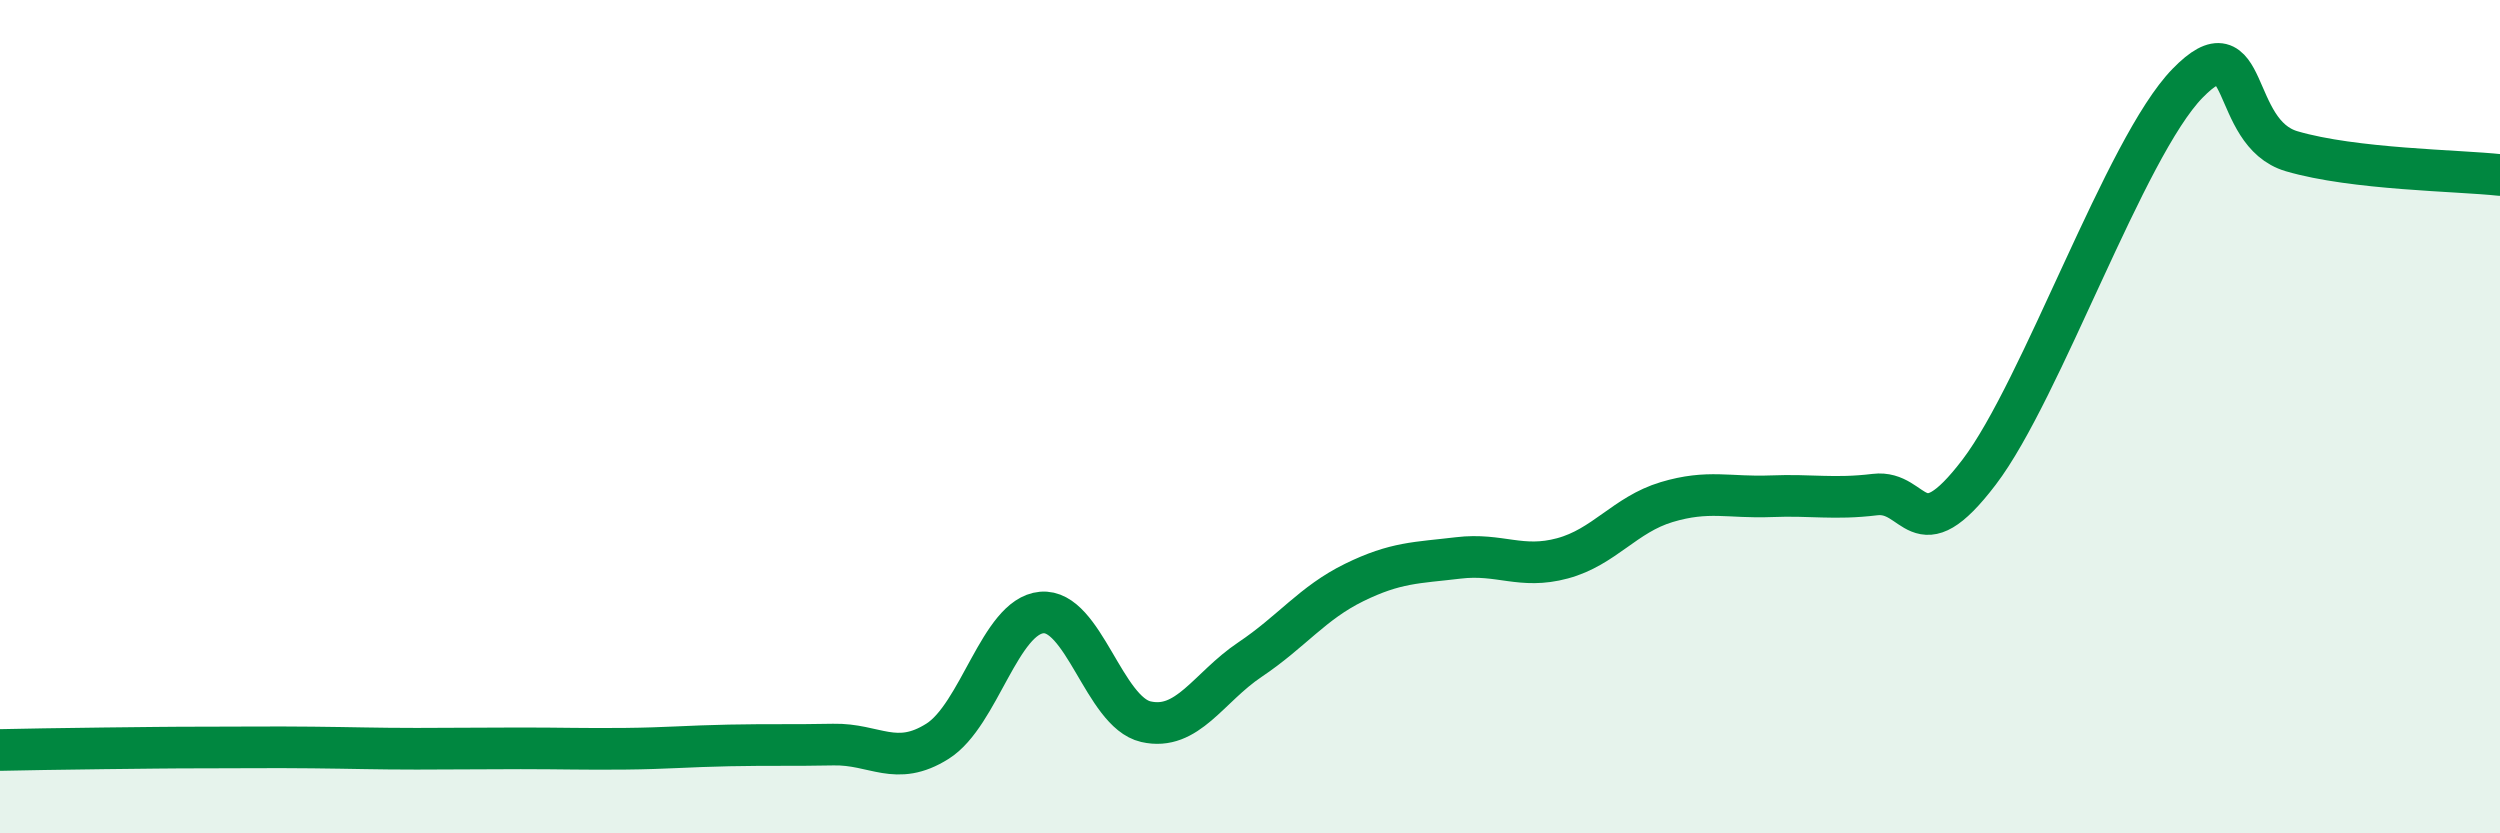
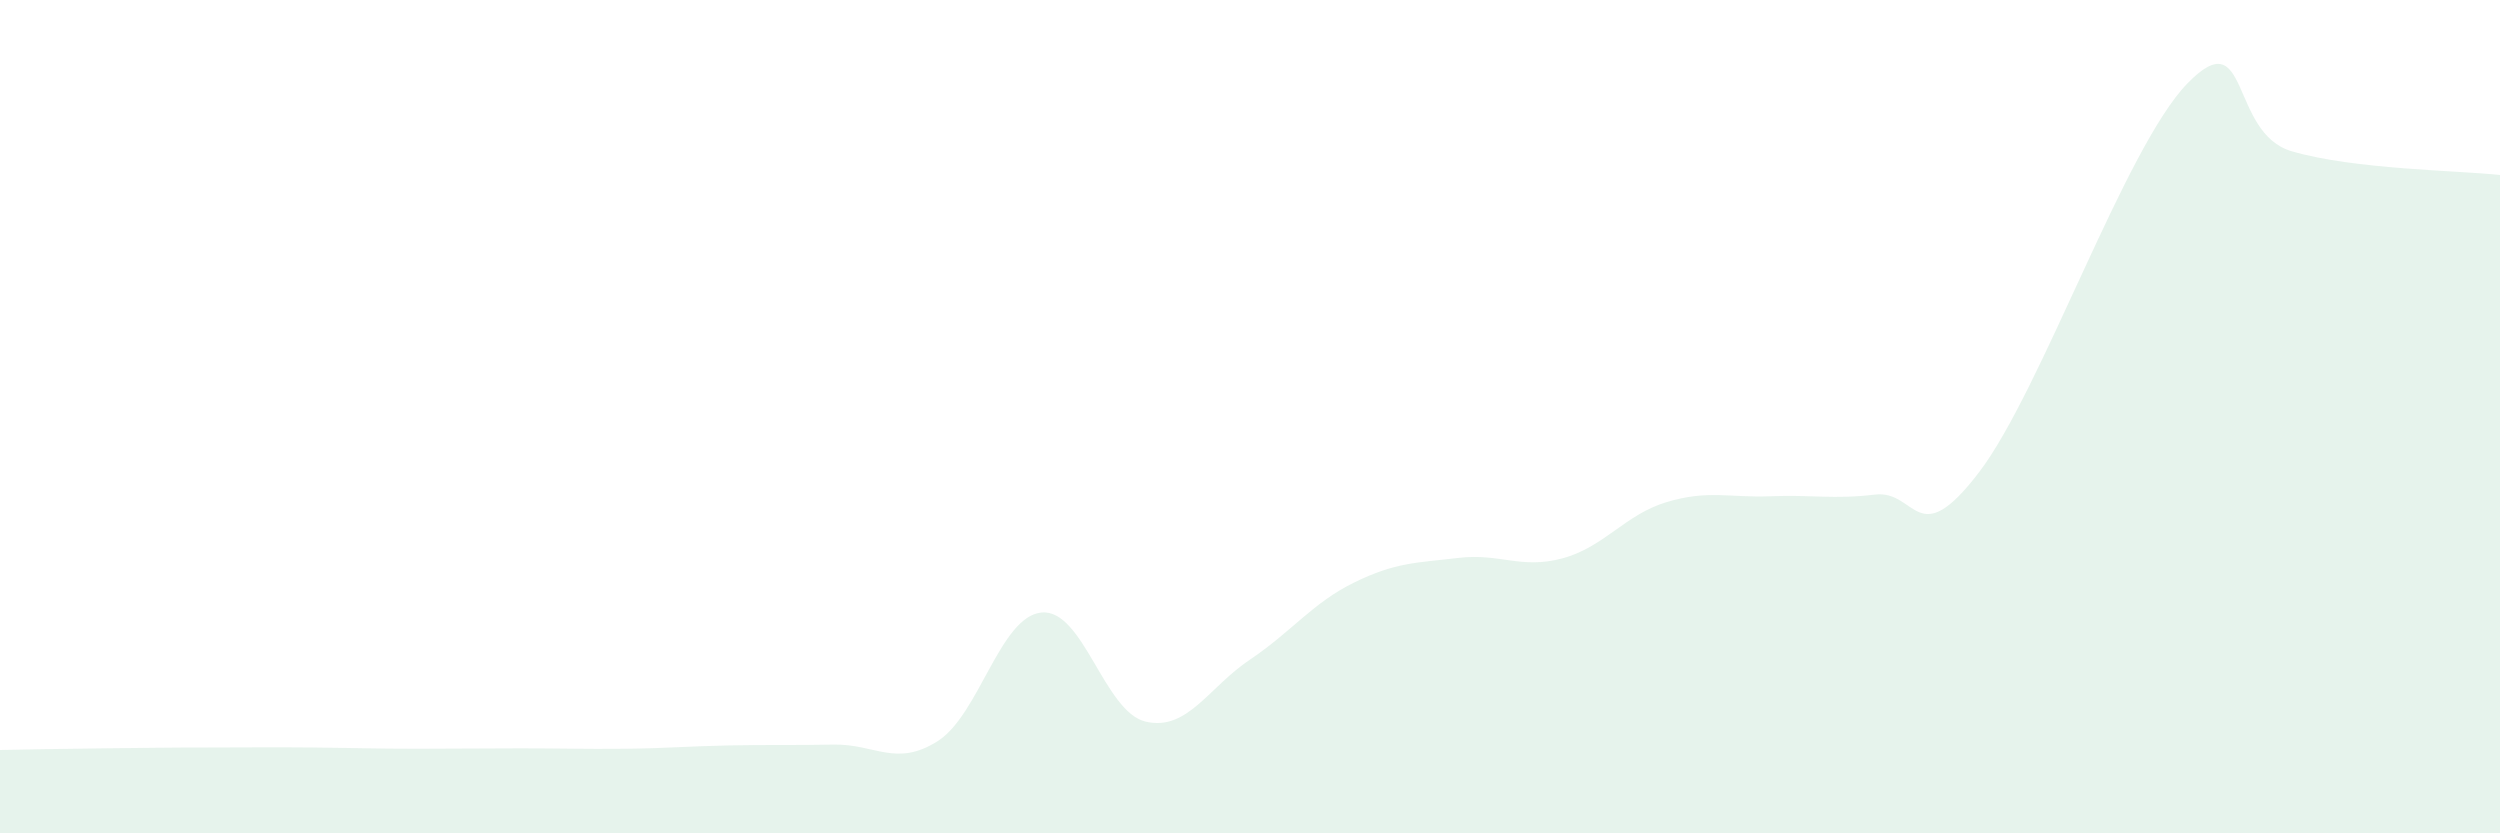
<svg xmlns="http://www.w3.org/2000/svg" width="60" height="20" viewBox="0 0 60 20">
  <path d="M 0,18 C 0.5,17.99 1.5,17.97 2.5,17.96 C 3.5,17.95 4,17.94 5,17.94 C 6,17.94 6.5,17.93 7.5,17.94 C 8.5,17.95 9,17.97 10,17.97 C 11,17.97 11.5,17.96 12.5,17.96 C 13.5,17.96 14,17.98 15,17.97 C 16,17.96 16.5,17.91 17.5,17.89 C 18.5,17.87 19,17.89 20,17.87 C 21,17.85 21.5,18.42 22.5,17.79 C 23.5,17.16 24,14.79 25,14.7 C 26,14.61 26.5,17.09 27.5,17.32 C 28.5,17.55 29,16.5 30,15.83 C 31,15.16 31.5,14.47 32.5,13.98 C 33.5,13.49 34,13.51 35,13.39 C 36,13.27 36.5,13.67 37.5,13.4 C 38.5,13.13 39,12.35 40,12.05 C 41,11.75 41.5,11.95 42.5,11.91 C 43.5,11.87 44,11.99 45,11.87 C 46,11.75 46,13.3 47.5,11.33 C 49,9.36 51,3.54 52.5,2 C 54,0.46 53.5,3.19 55,3.63 C 56.5,4.07 59,4.09 60,4.2L60 20L0 20Z" fill="#008740" opacity="0.1" stroke-linecap="round" stroke-linejoin="round" />
-   <path d="M 0,18 C 0.5,17.99 1.5,17.97 2.5,17.96 C 3.5,17.95 4,17.94 5,17.94 C 6,17.94 6.5,17.93 7.5,17.94 C 8.5,17.95 9,17.97 10,17.97 C 11,17.97 11.5,17.96 12.5,17.96 C 13.5,17.96 14,17.98 15,17.97 C 16,17.96 16.5,17.91 17.5,17.89 C 18.5,17.87 19,17.89 20,17.87 C 21,17.85 21.5,18.42 22.5,17.79 C 23.5,17.16 24,14.79 25,14.7 C 26,14.61 26.5,17.09 27.5,17.32 C 28.5,17.55 29,16.5 30,15.83 C 31,15.16 31.5,14.47 32.5,13.98 C 33.5,13.49 34,13.51 35,13.39 C 36,13.27 36.5,13.67 37.5,13.4 C 38.5,13.13 39,12.35 40,12.05 C 41,11.75 41.5,11.95 42.5,11.91 C 43.5,11.87 44,11.99 45,11.87 C 46,11.75 46,13.3 47.5,11.33 C 49,9.36 51,3.54 52.5,2 C 54,0.46 53.5,3.19 55,3.63 C 56.5,4.07 59,4.09 60,4.2" stroke="#008740" stroke-width="1" fill="none" stroke-linecap="round" stroke-linejoin="round" />
</svg>